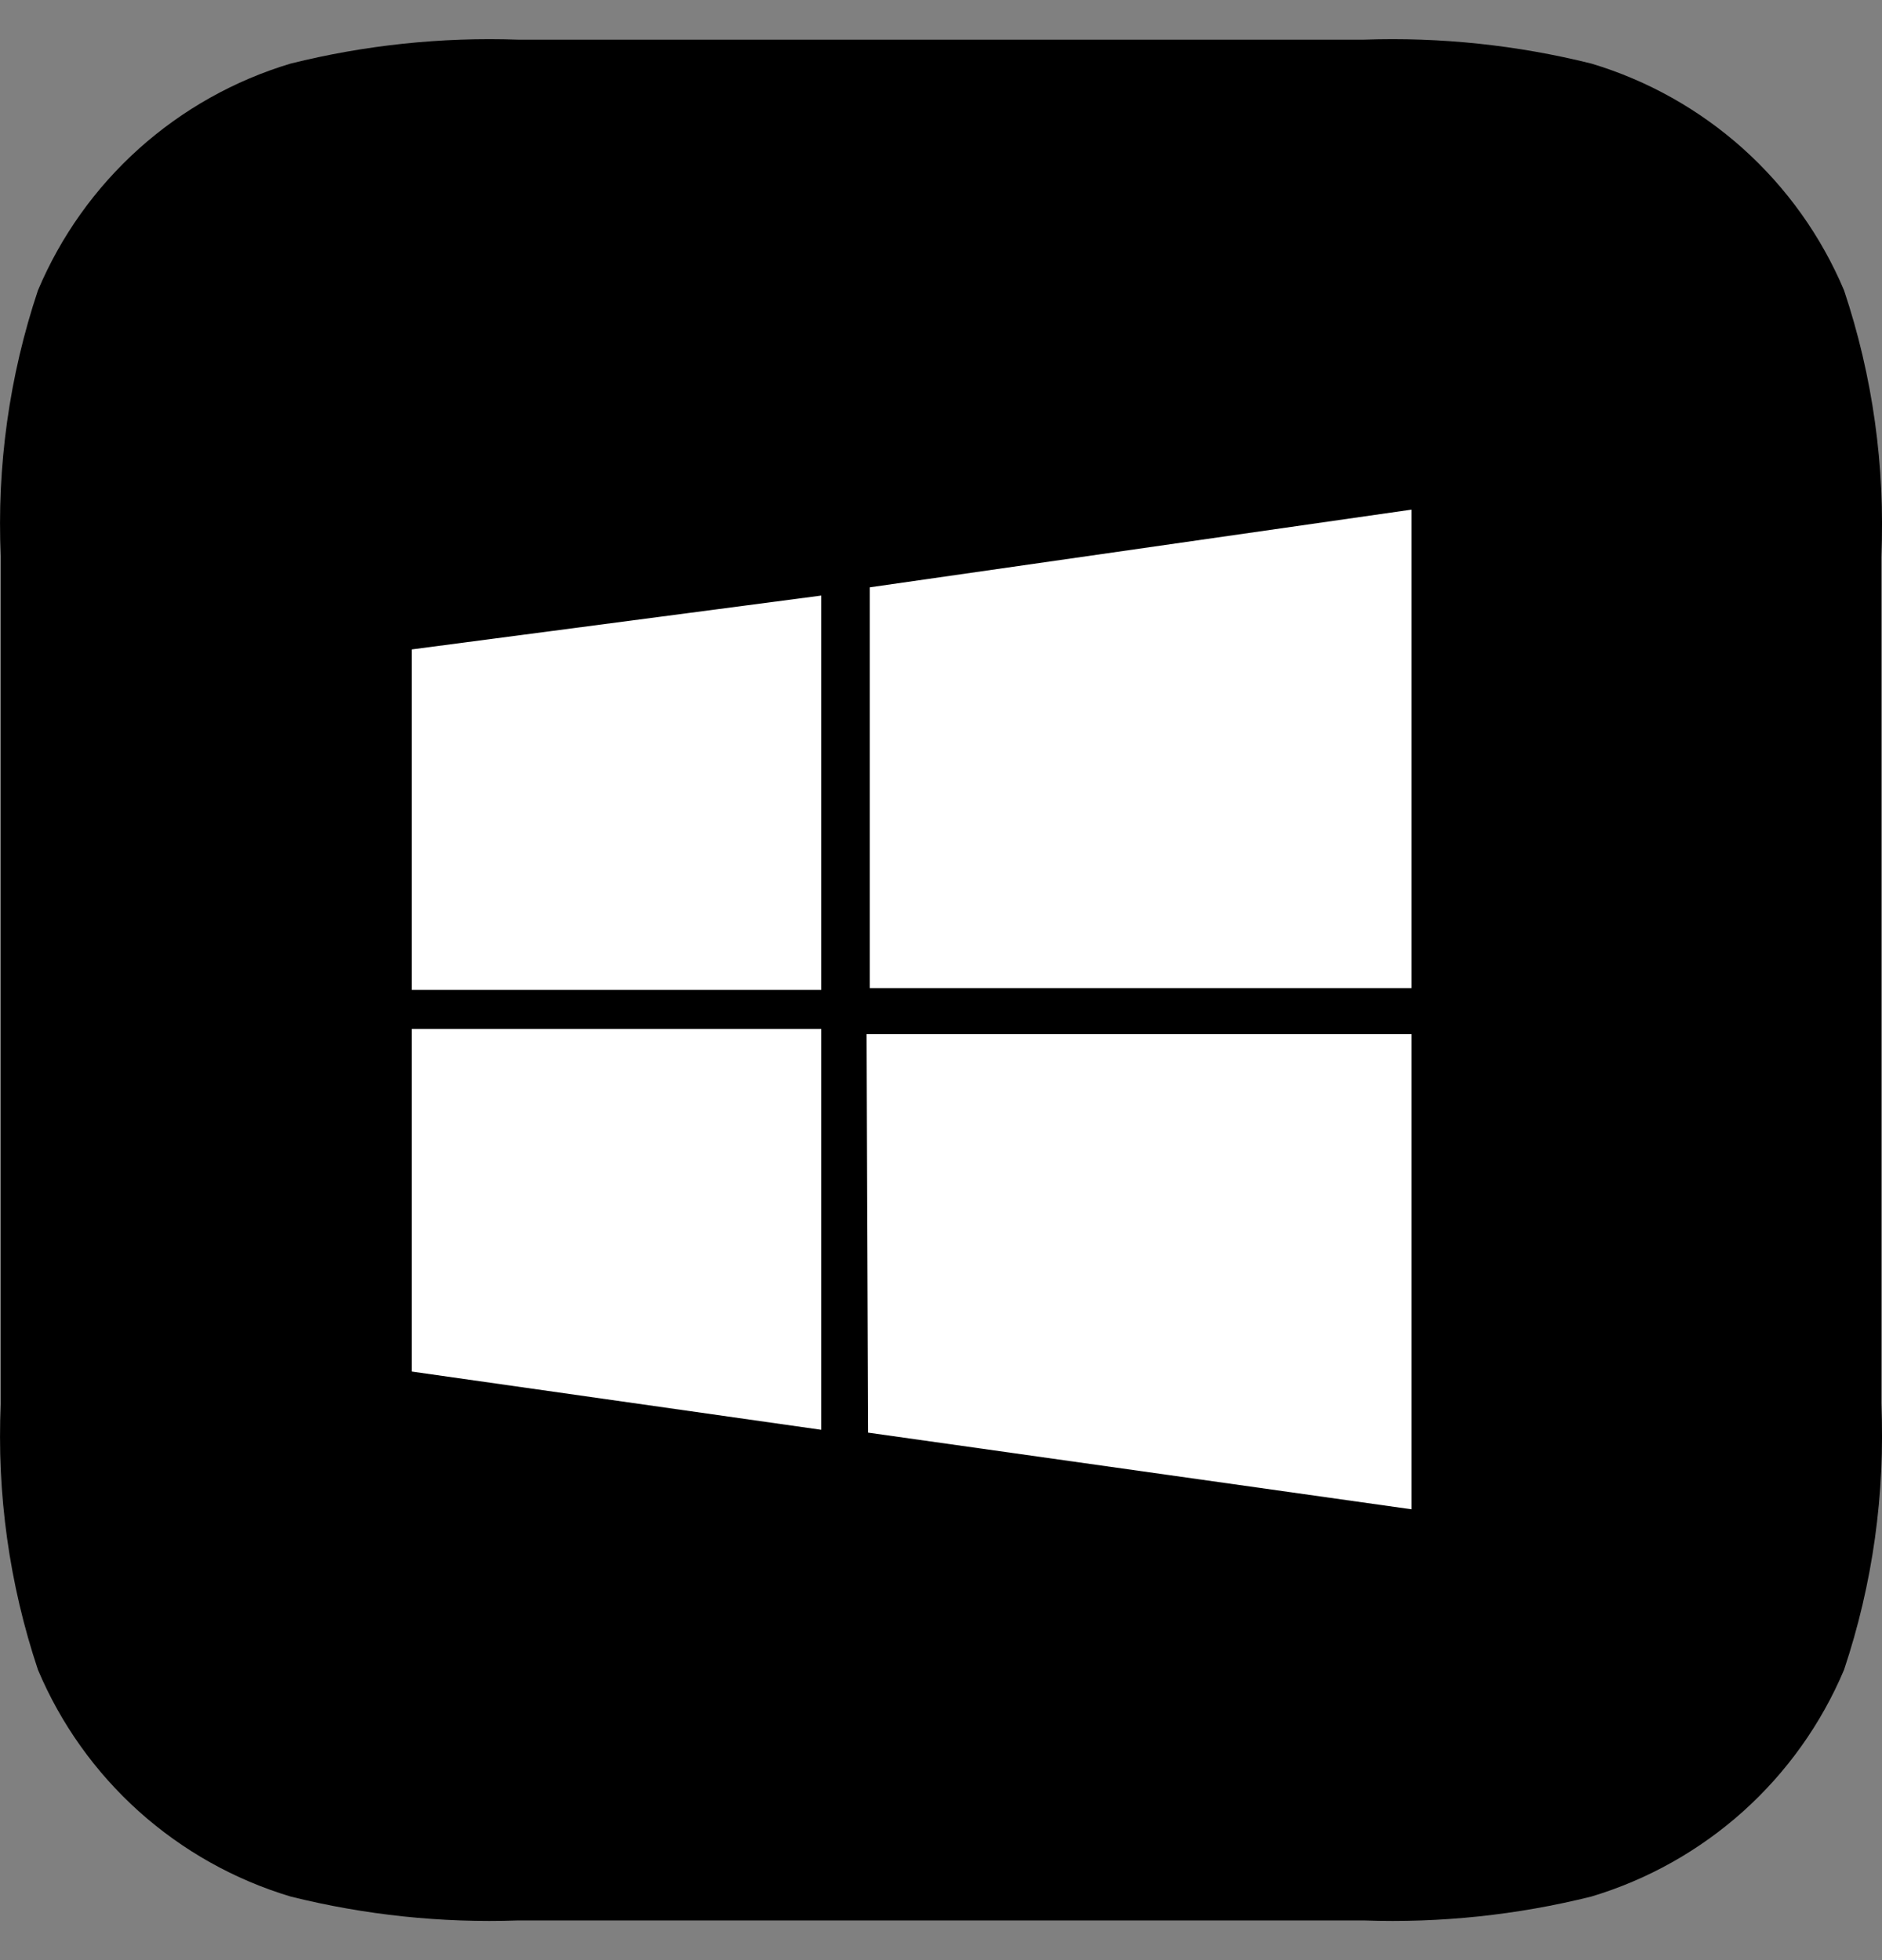
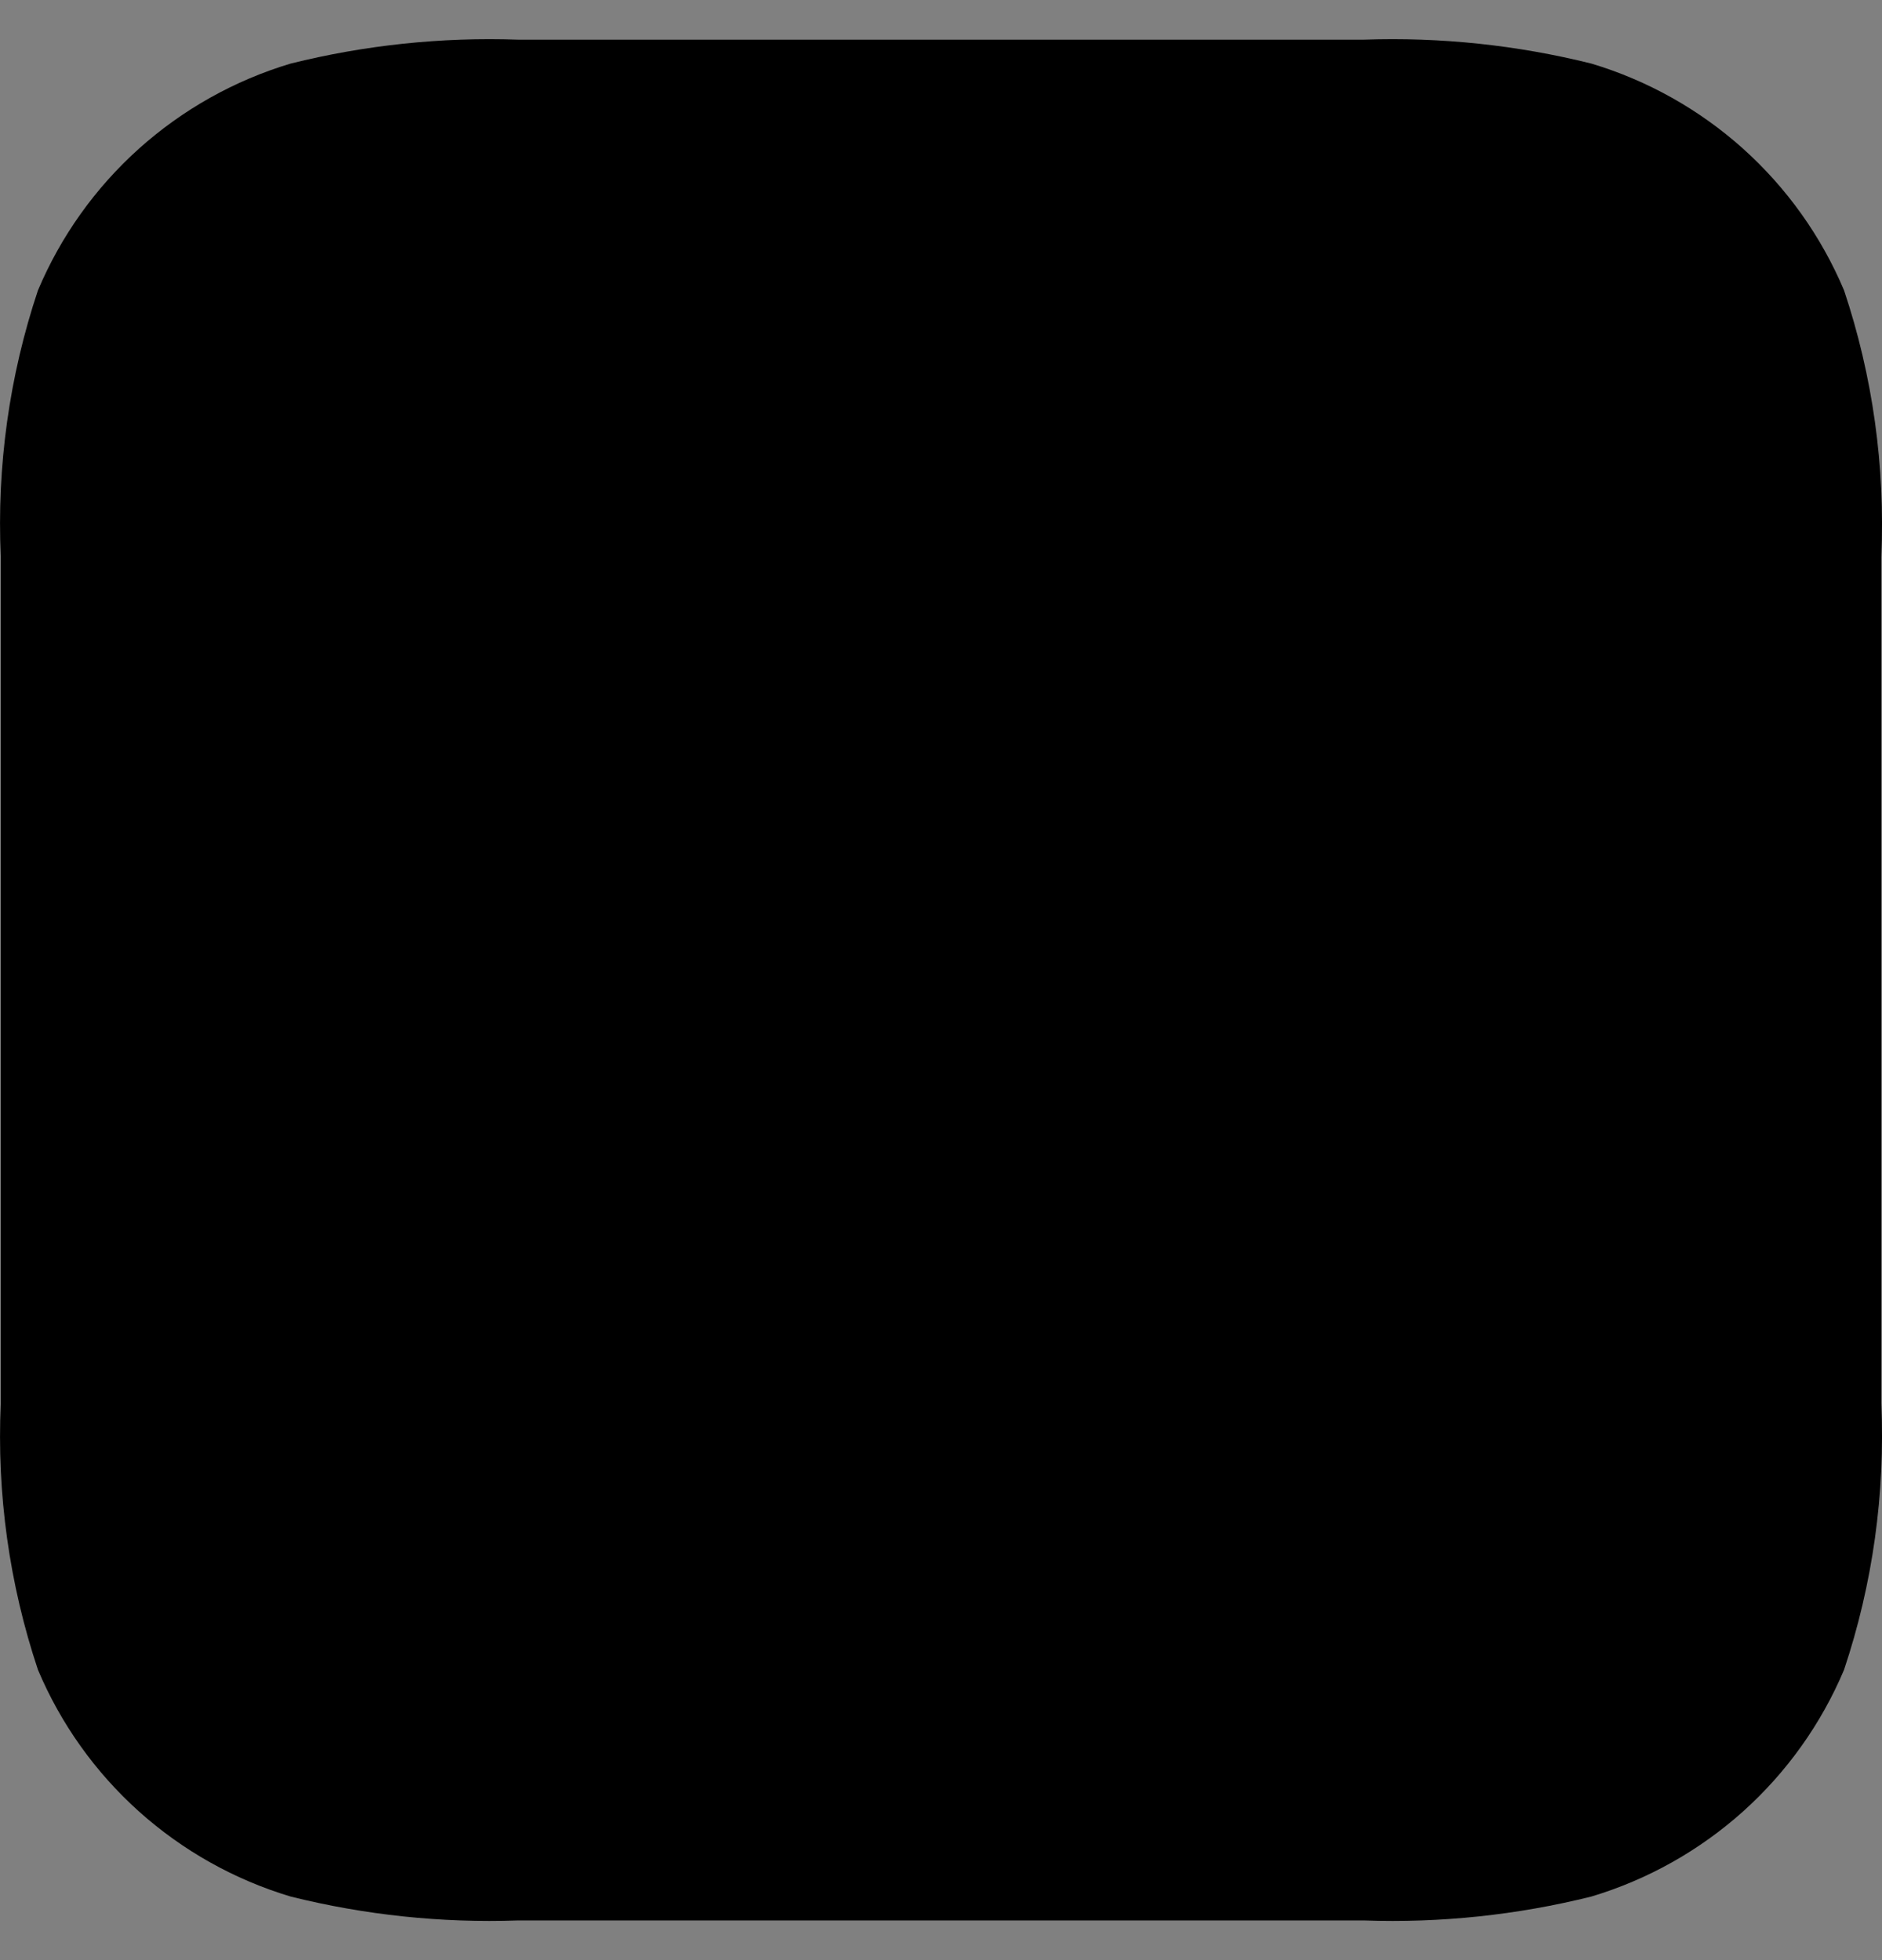
<svg xmlns="http://www.w3.org/2000/svg" width="24" height="25" viewBox="0 0 24 25" fill="none">
  <rect x="0" y="0" width="24" height="25" fill="#808080" stroke="none" />
  <path d="M23.516 3.703C23.225 3.013 22.785 2.396 22.228 1.896C21.671 1.397 21.011 1.026 20.294 0.811C19.347 0.575 18.371 0.472 17.396 0.506H6.604C5.629 0.472 4.653 0.575 3.706 0.811C2.989 1.026 2.329 1.397 1.772 1.896C1.215 2.396 0.775 3.013 0.484 3.703C0.118 4.797 -0.042 5.95 0.01 7.103V17.897C-0.042 19.05 0.118 20.203 0.484 21.297C0.775 21.987 1.215 22.604 1.772 23.104C2.329 23.603 2.989 23.974 3.706 24.189C4.653 24.425 5.629 24.528 6.604 24.494H17.396C18.371 24.528 19.347 24.425 20.294 24.189C21.011 23.974 21.671 23.603 22.228 23.104C22.785 22.604 23.225 21.987 23.516 21.297C23.882 20.203 24.042 19.05 23.991 17.897V7.103C24.042 5.95 23.882 4.797 23.516 3.703Z" fill="black" />
-   <path d="M10.473 7.596L5.25 8.283V12.626H10.473V7.596ZM5.25 17.493L10.473 18.236V13.124H5.25V17.493ZM11.05 13.19L11.07 18.272L18 19.25V13.19H11.05ZM18 6.5L11.091 7.491V12.602H18V6.5Z" fill="white" />
</svg>